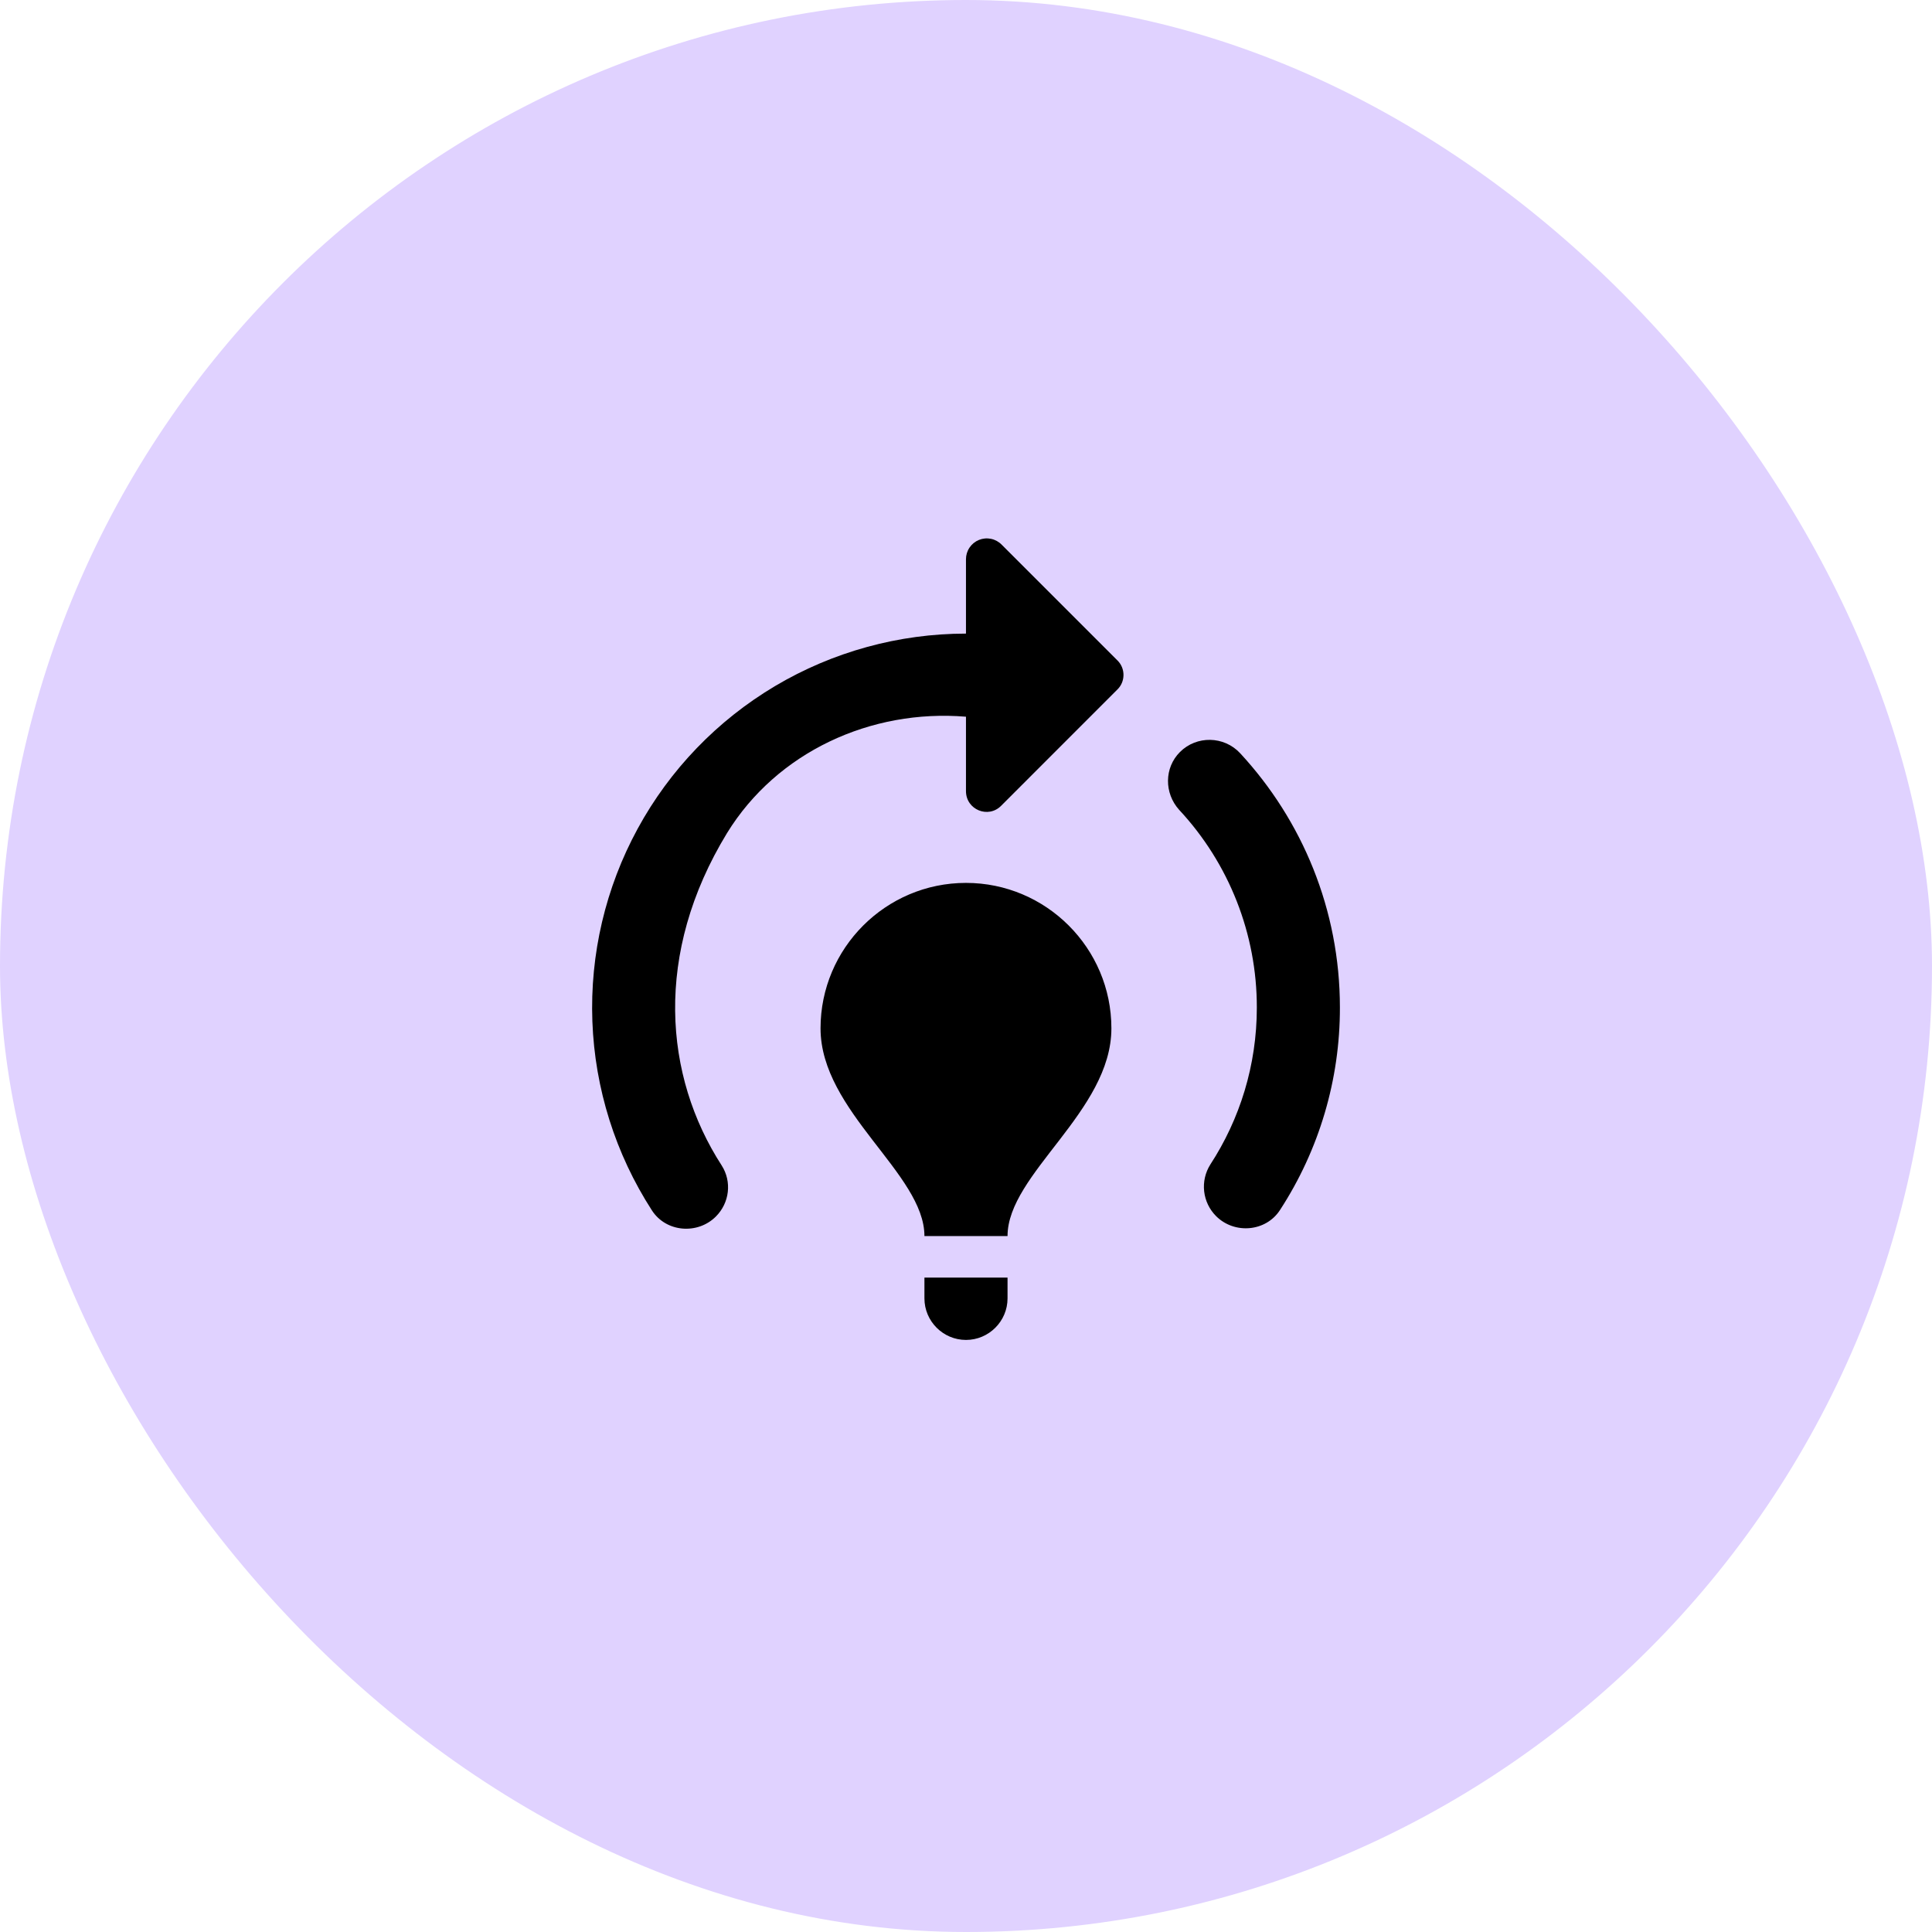
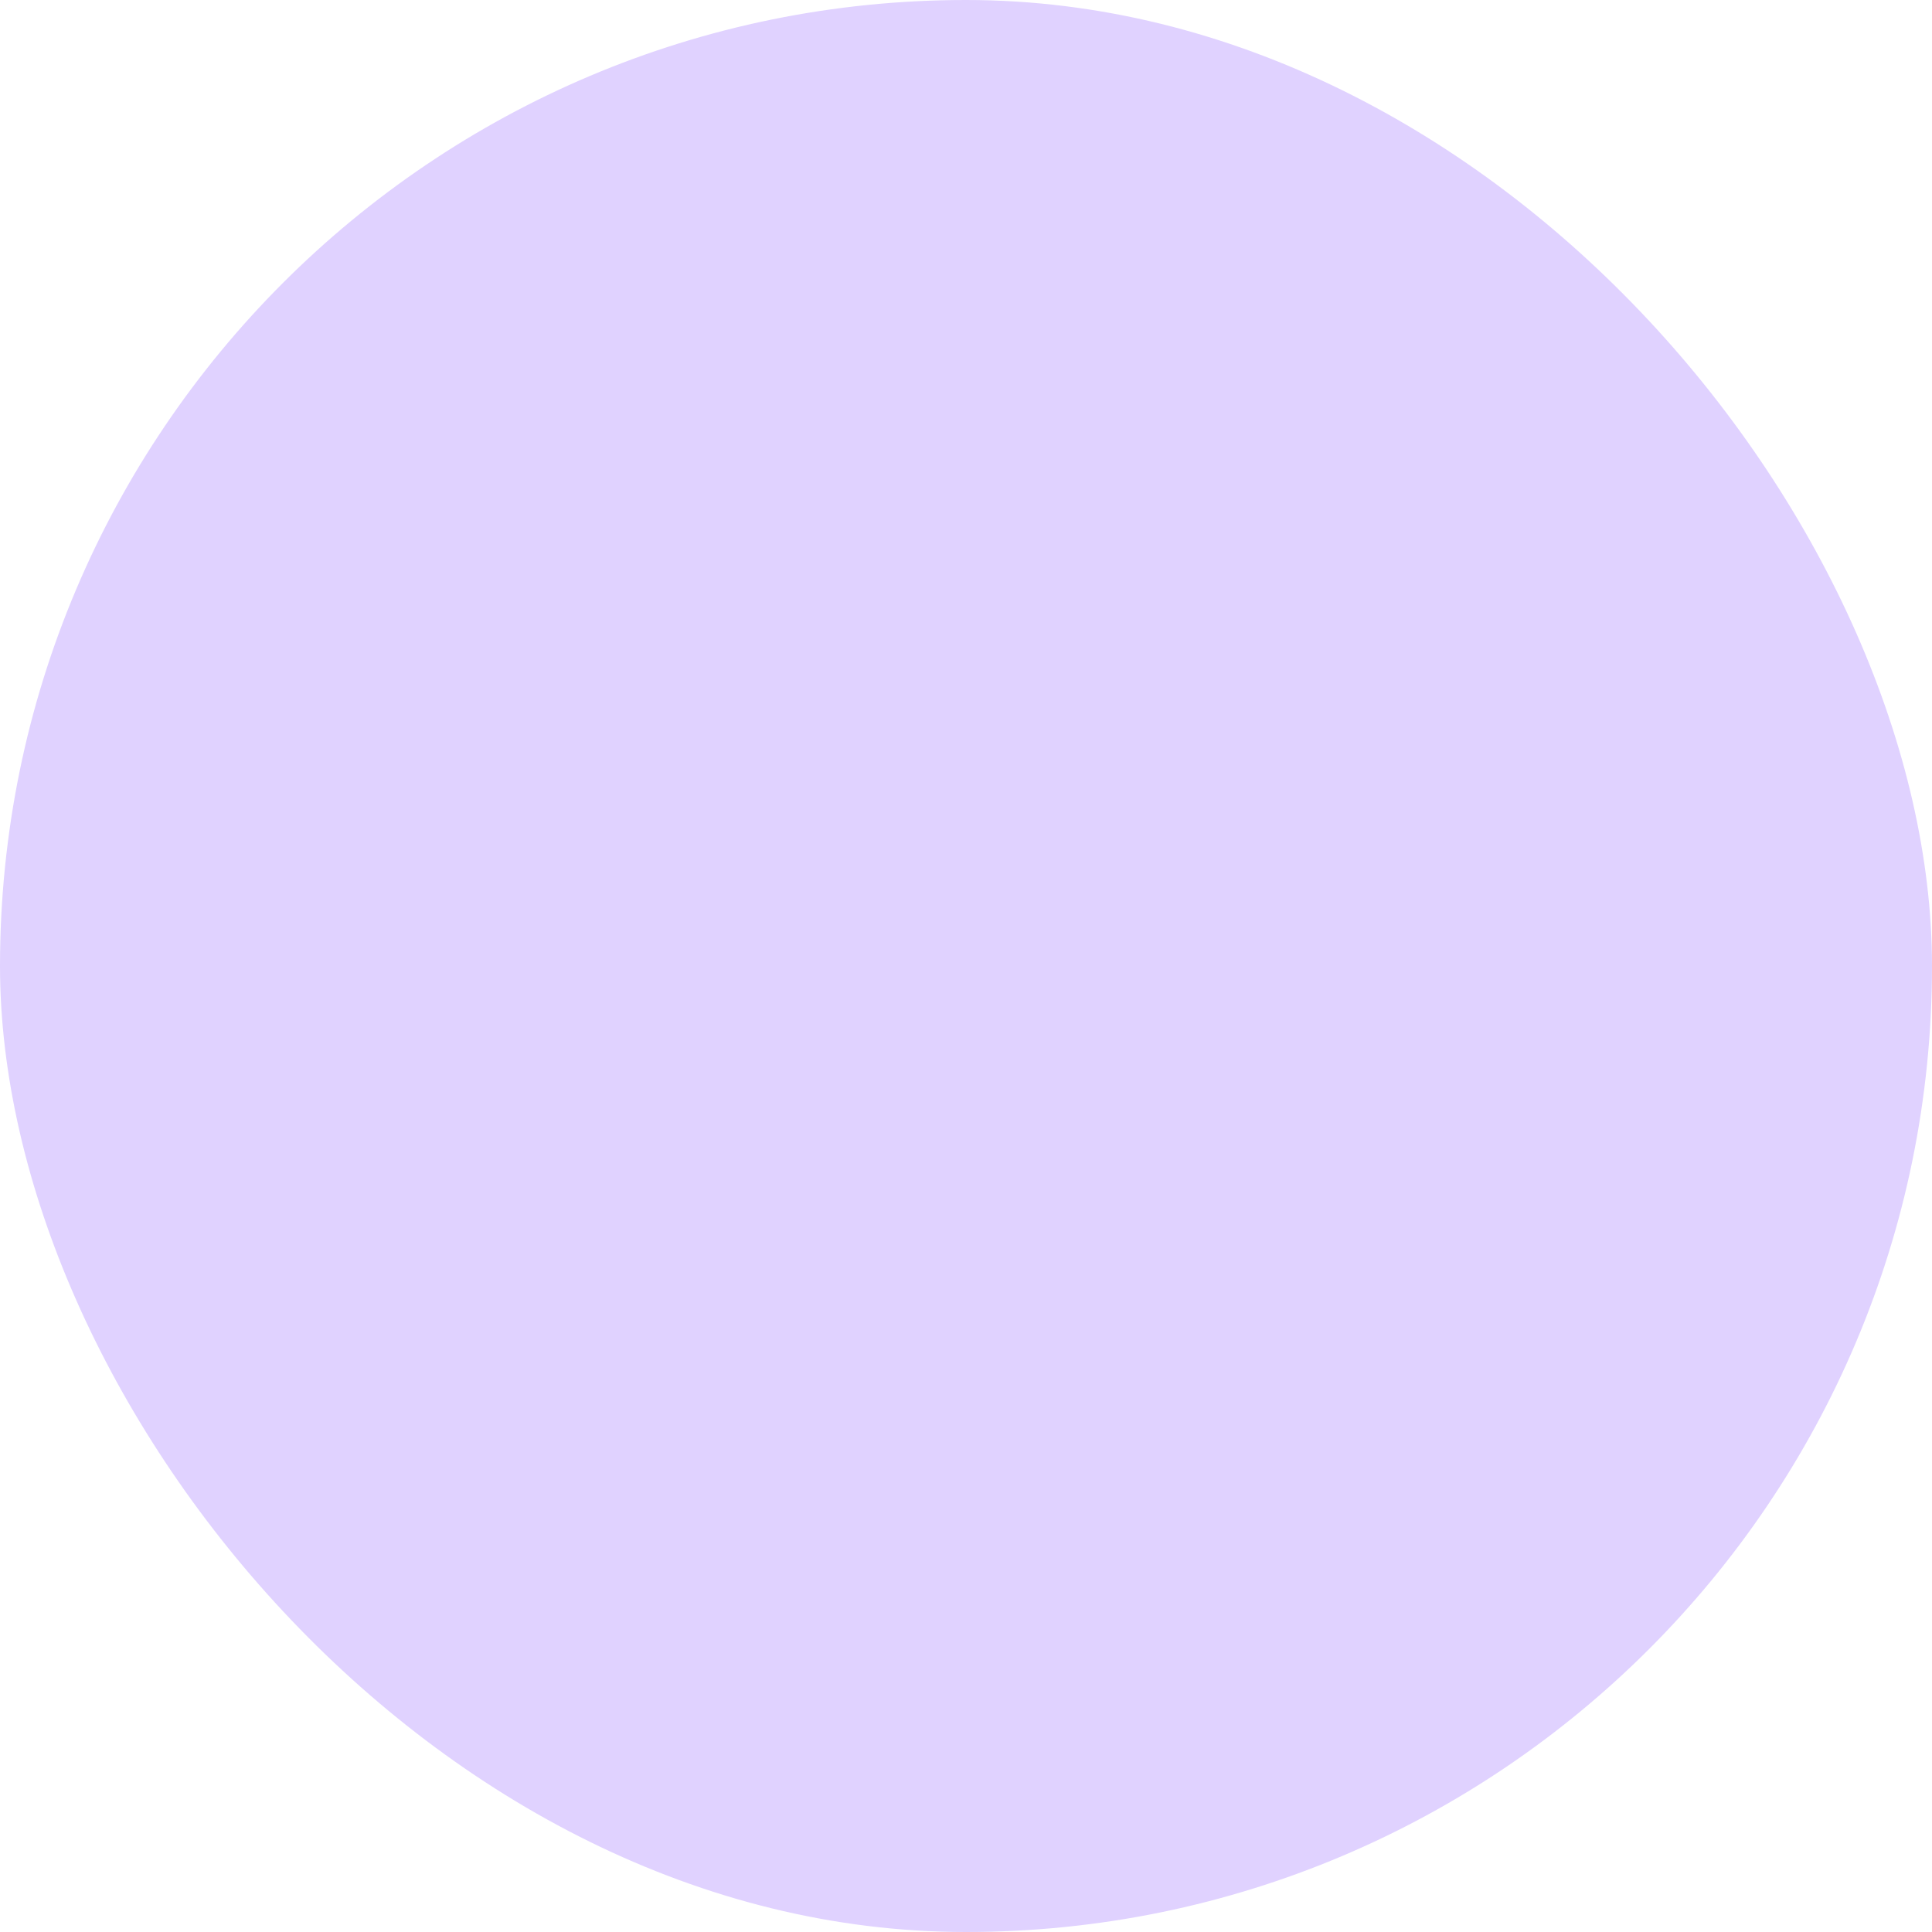
<svg xmlns="http://www.w3.org/2000/svg" width="62" height="62" viewBox="0 0 62 62" fill="none">
  <rect width="62" height="62" rx="31" fill="#E0D2FF" />
-   <path d="M35.666 33C35.666 35.667 32.333 37.667 32.333 39.667H29.666C29.666 37.667 26.332 35.667 26.332 33C26.332 30.427 28.426 28.333 30.999 28.333C33.572 28.333 35.666 30.427 35.666 33ZM32.333 41H29.666V41.667C29.666 42.4 30.266 43 30.999 43C31.733 43 32.333 42.4 32.333 41.667V41ZM40.333 32.333C40.333 34.187 39.786 35.92 38.839 37.373C38.678 37.629 38.609 37.932 38.643 38.233C38.677 38.533 38.812 38.813 39.026 39.027C39.612 39.613 40.626 39.533 41.079 38.827C42.336 36.895 43.003 34.638 42.999 32.333C42.999 29.187 41.786 26.32 39.799 24.173C39.279 23.613 38.399 23.6 37.866 24.133C37.359 24.64 37.359 25.453 37.839 25.987C39.444 27.71 40.336 29.978 40.333 32.333ZM35.866 21.2L32.146 17.48C32.053 17.385 31.934 17.319 31.804 17.292C31.674 17.265 31.538 17.277 31.415 17.327C31.292 17.377 31.187 17.463 31.113 17.573C31.038 17.684 30.999 17.814 30.999 17.947V20.333C28.843 20.334 26.726 20.916 24.872 22.017C23.018 23.119 21.495 24.7 20.464 26.593C19.432 28.487 18.93 30.624 19.01 32.779C19.09 34.934 19.75 37.028 20.919 38.84C21.372 39.547 22.386 39.627 22.973 39.04C23.413 38.6 23.492 37.92 23.159 37.4C21.306 34.533 20.973 30.6 23.332 26.733C24.933 24.133 27.946 22.747 30.999 23V25.387C30.999 25.987 31.719 26.28 32.133 25.853L35.852 22.133C36.119 21.88 36.119 21.453 35.866 21.2Z" fill="black" />
</svg>